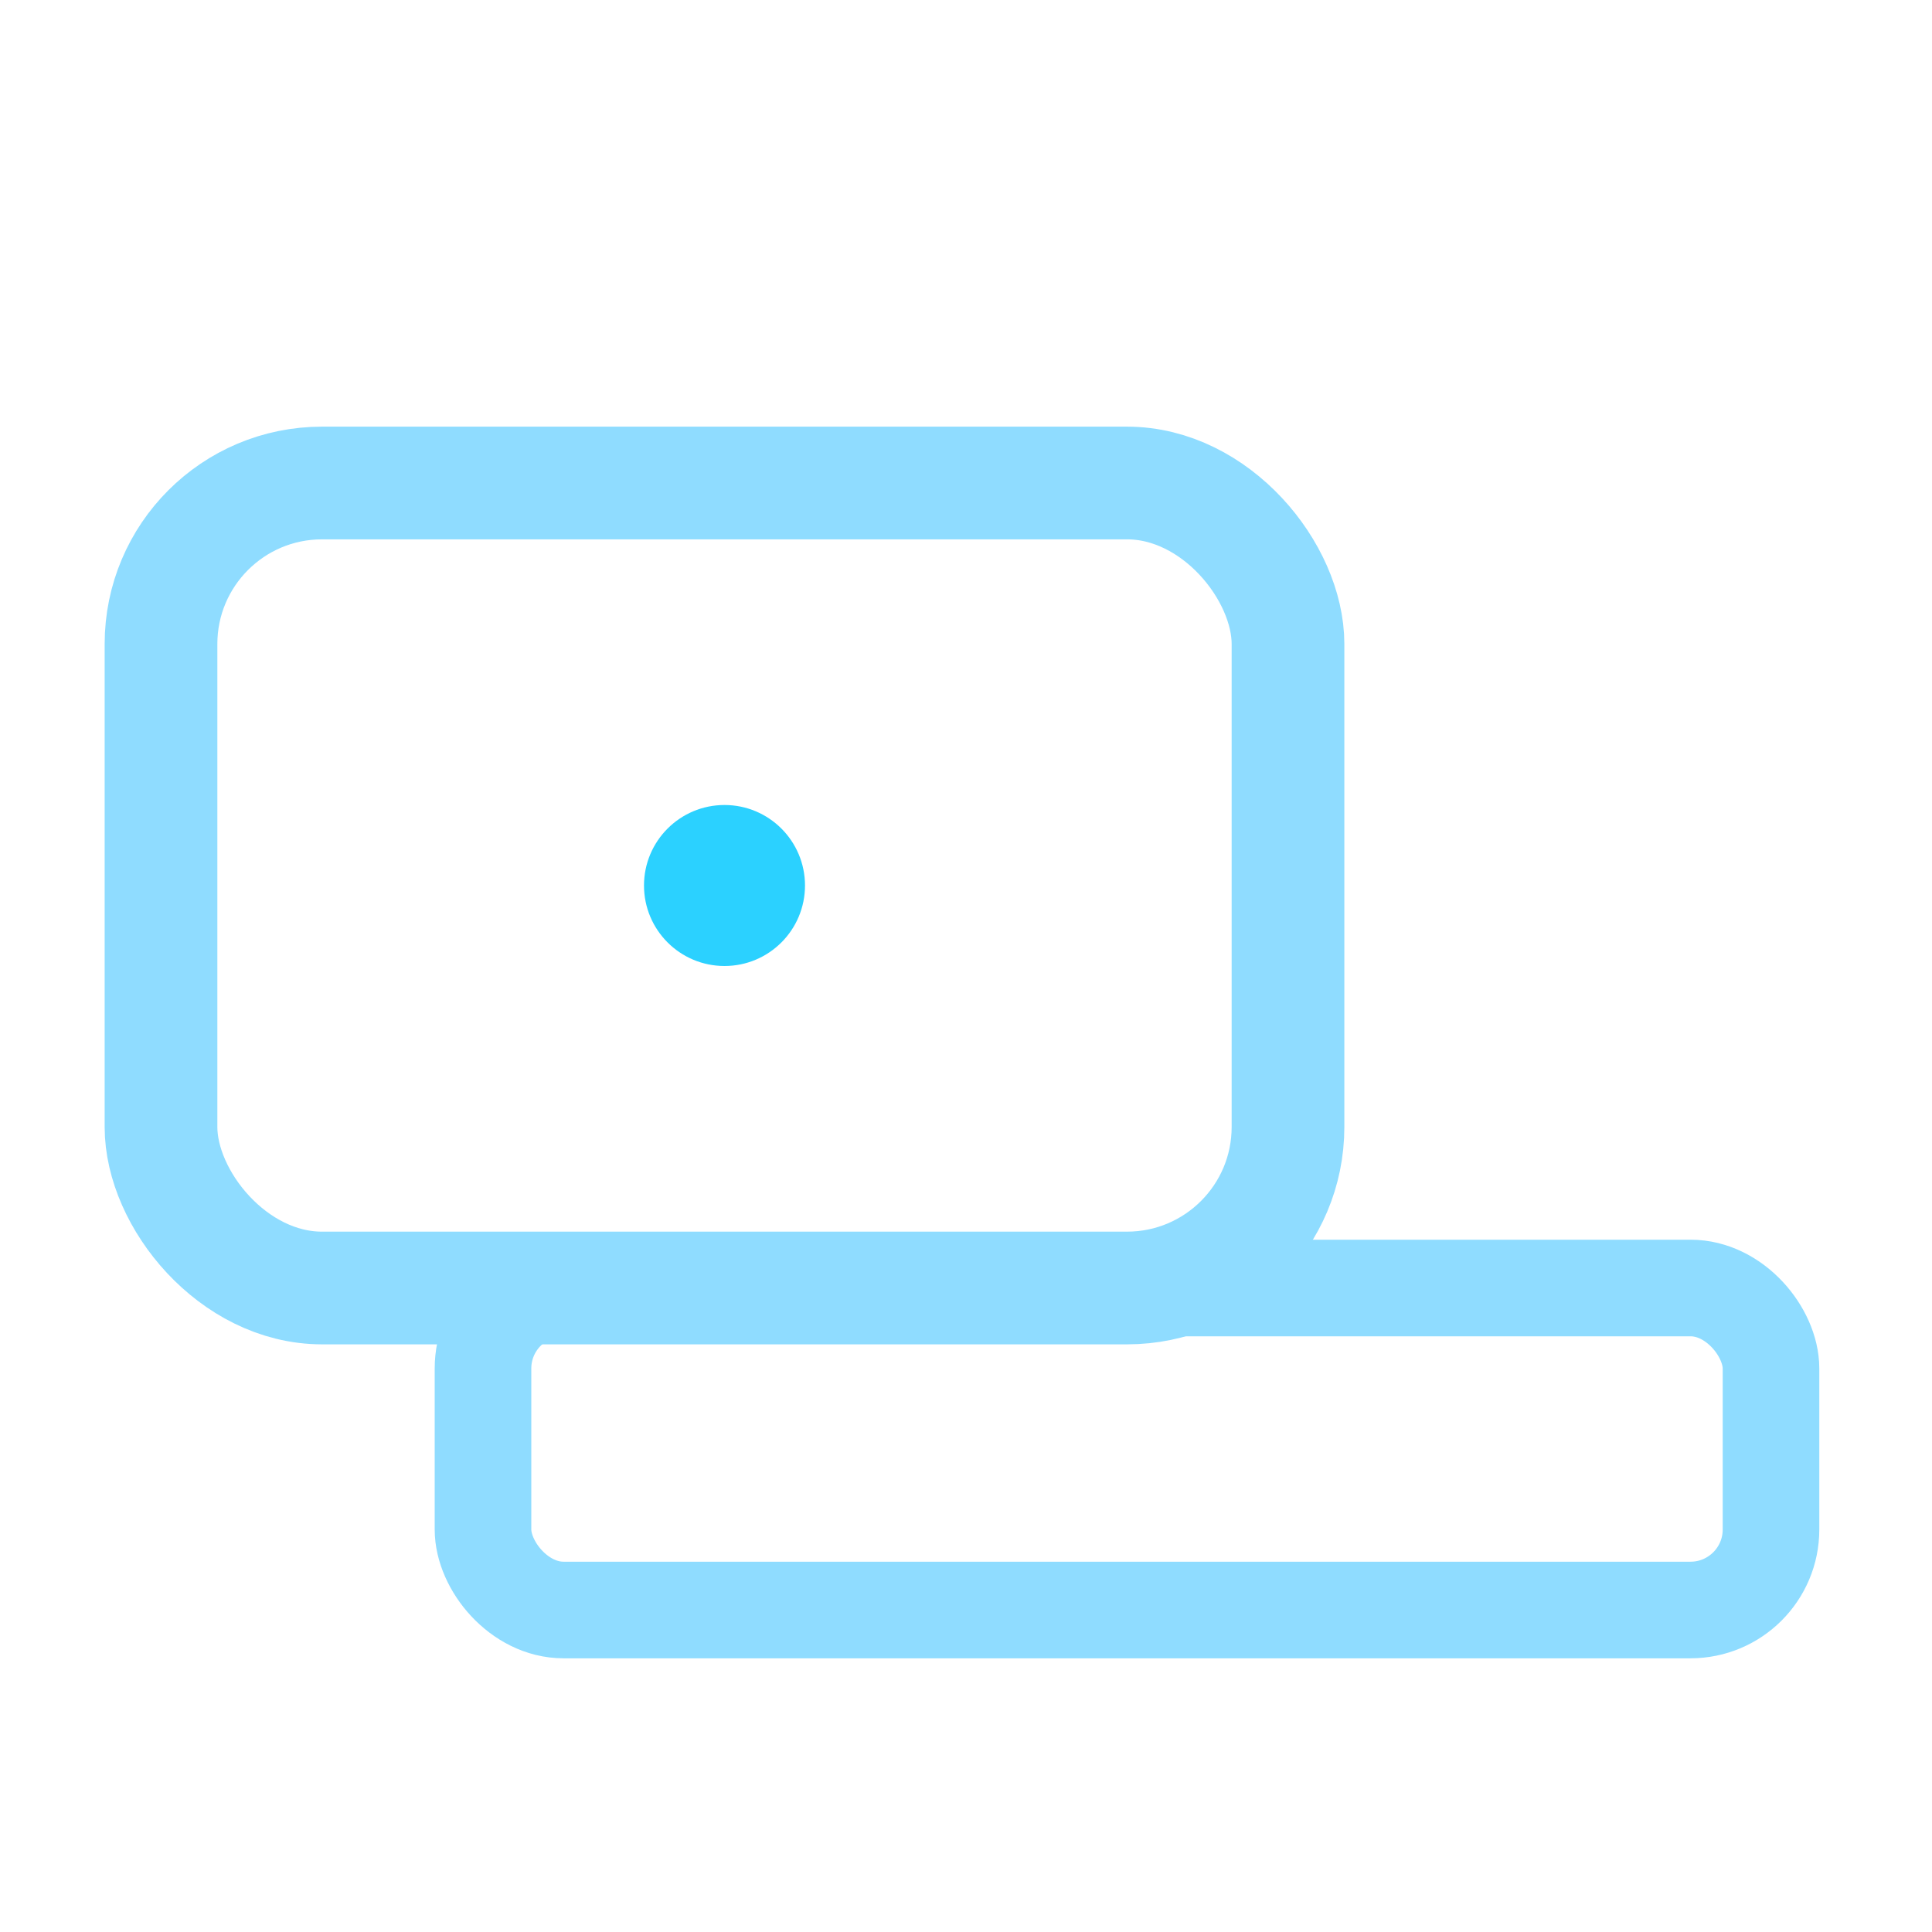
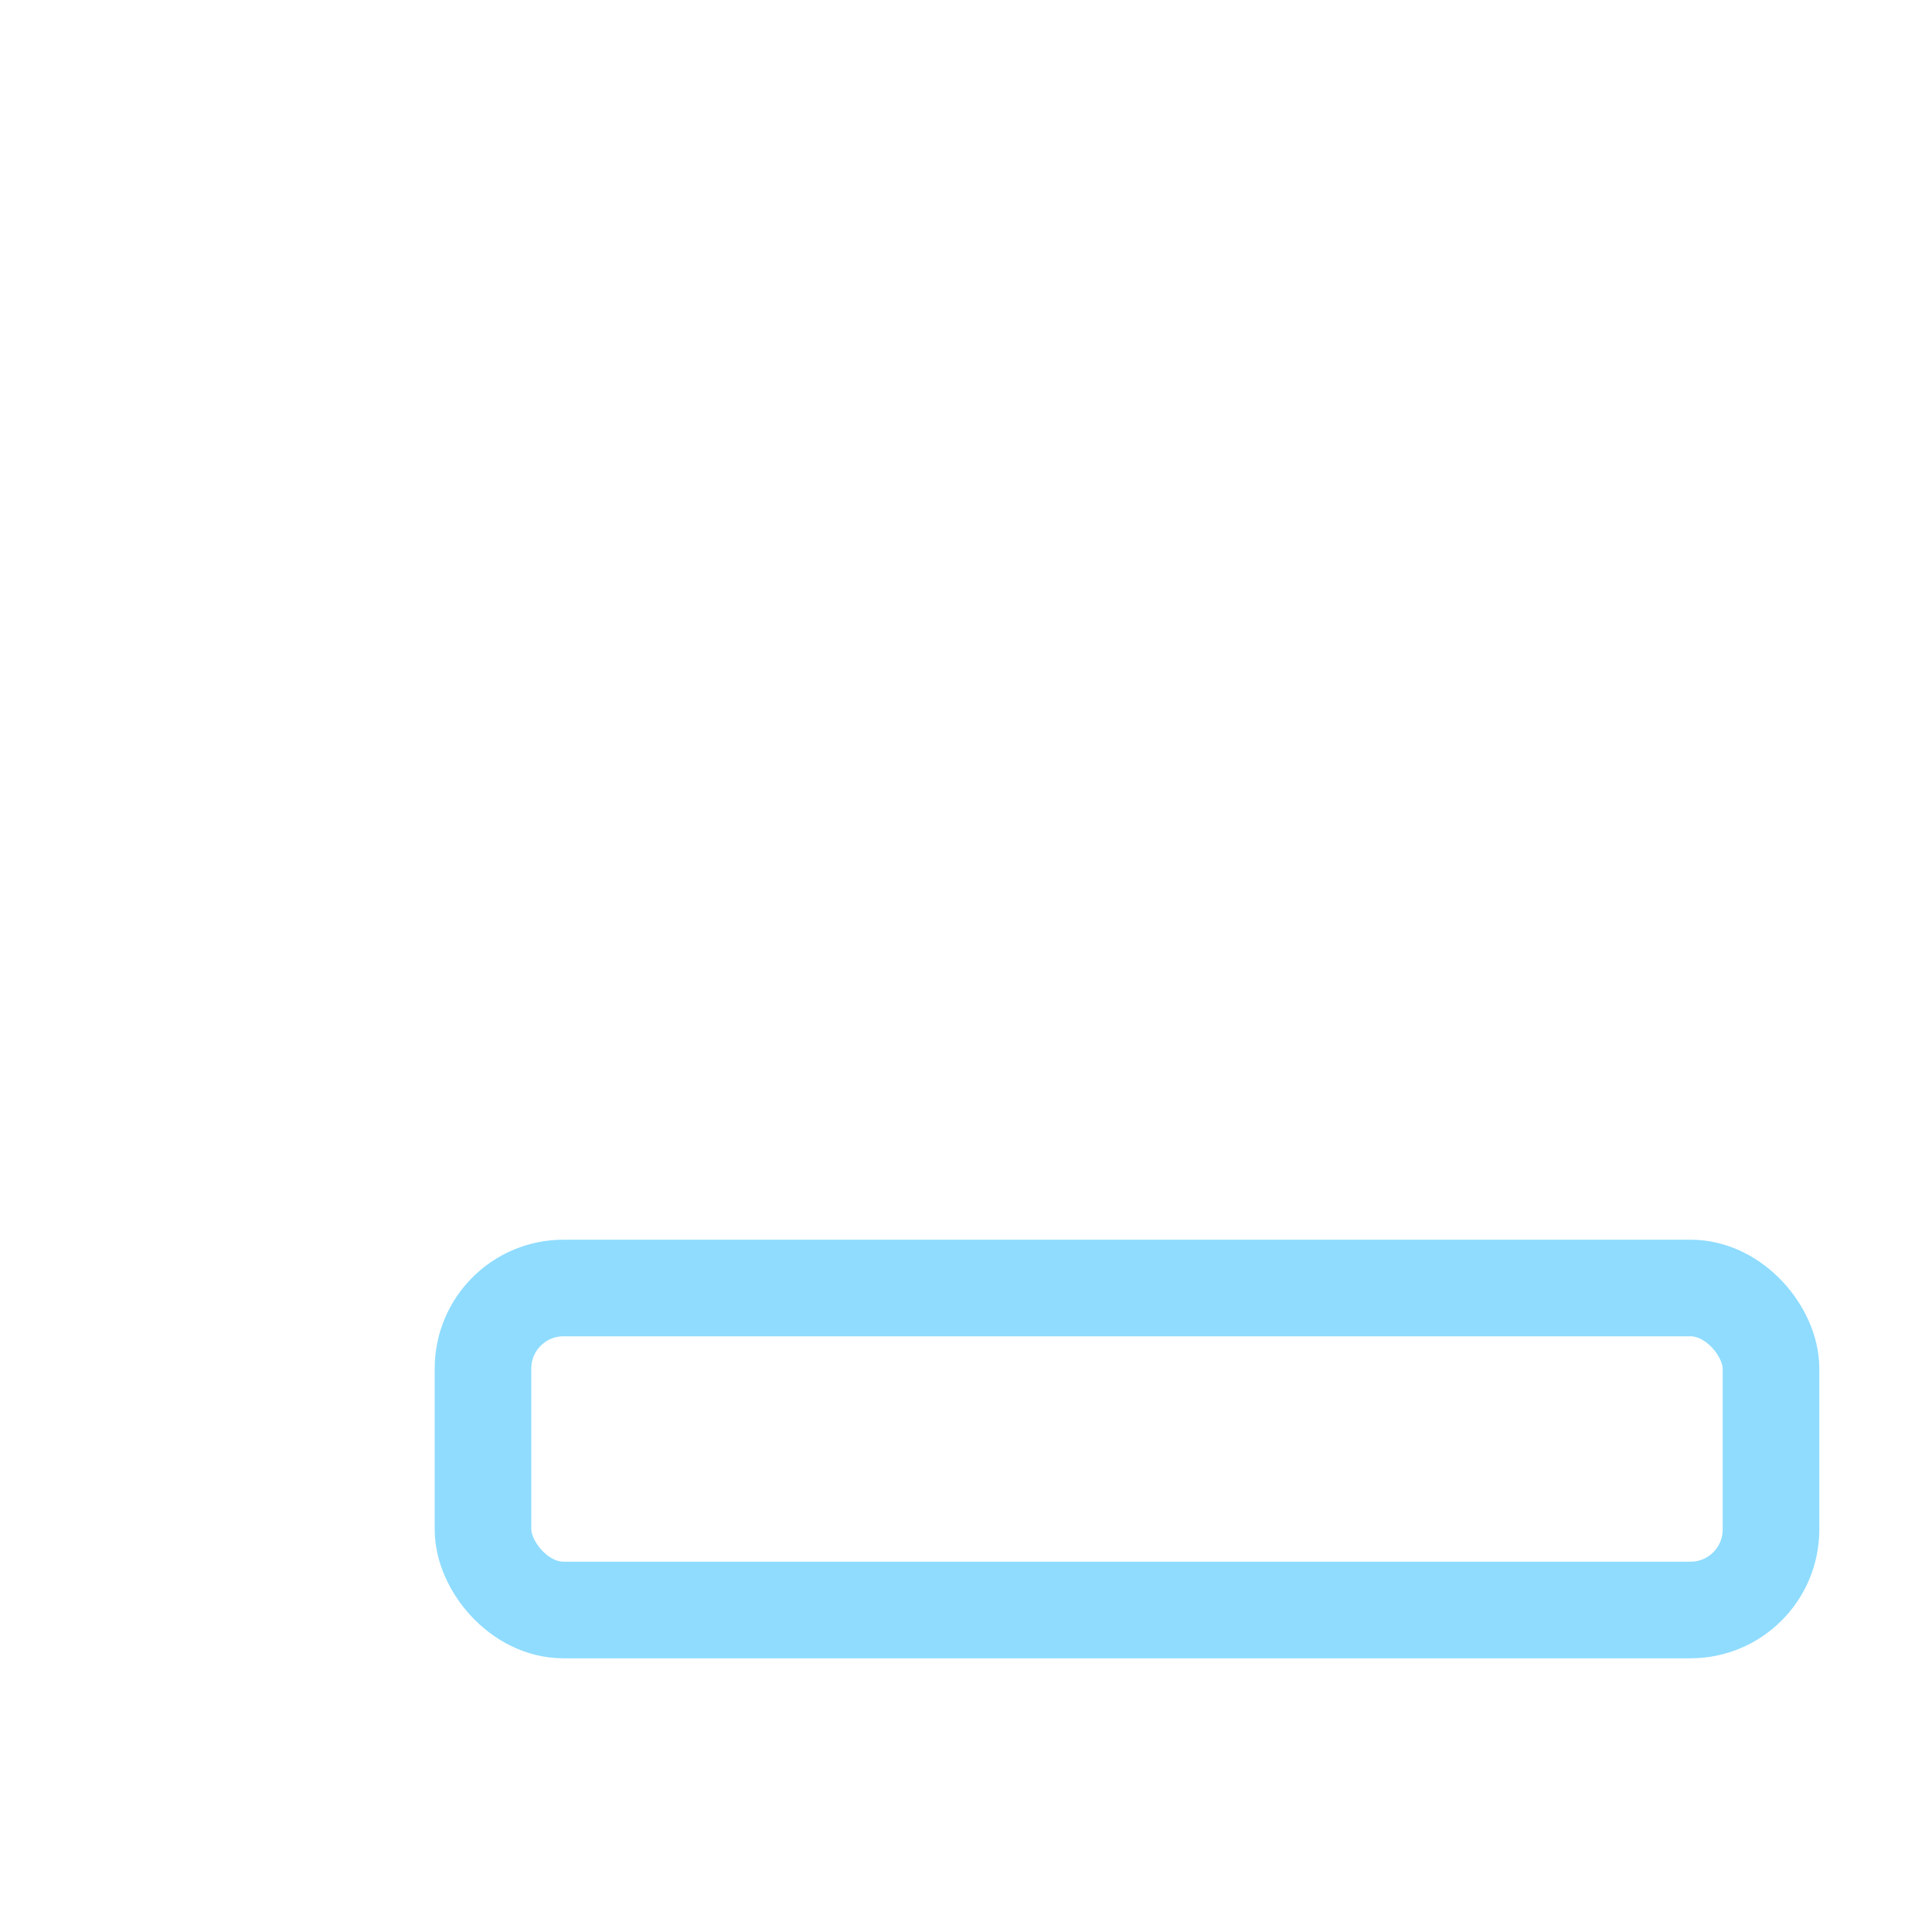
<svg xmlns="http://www.w3.org/2000/svg" viewBox="0 0 24 24">
-   <rect x="2" y="6" width="14" height="10" rx="2" fill="none" stroke="#8fdcff" stroke-width="1.4" />
  <rect x="6" y="16" width="16" height="4" rx="1" fill="none" stroke="#8fdcff" stroke-width="1.2" />
-   <circle cx="9" cy="11" r="1" fill="#2bd1ff" />
</svg>